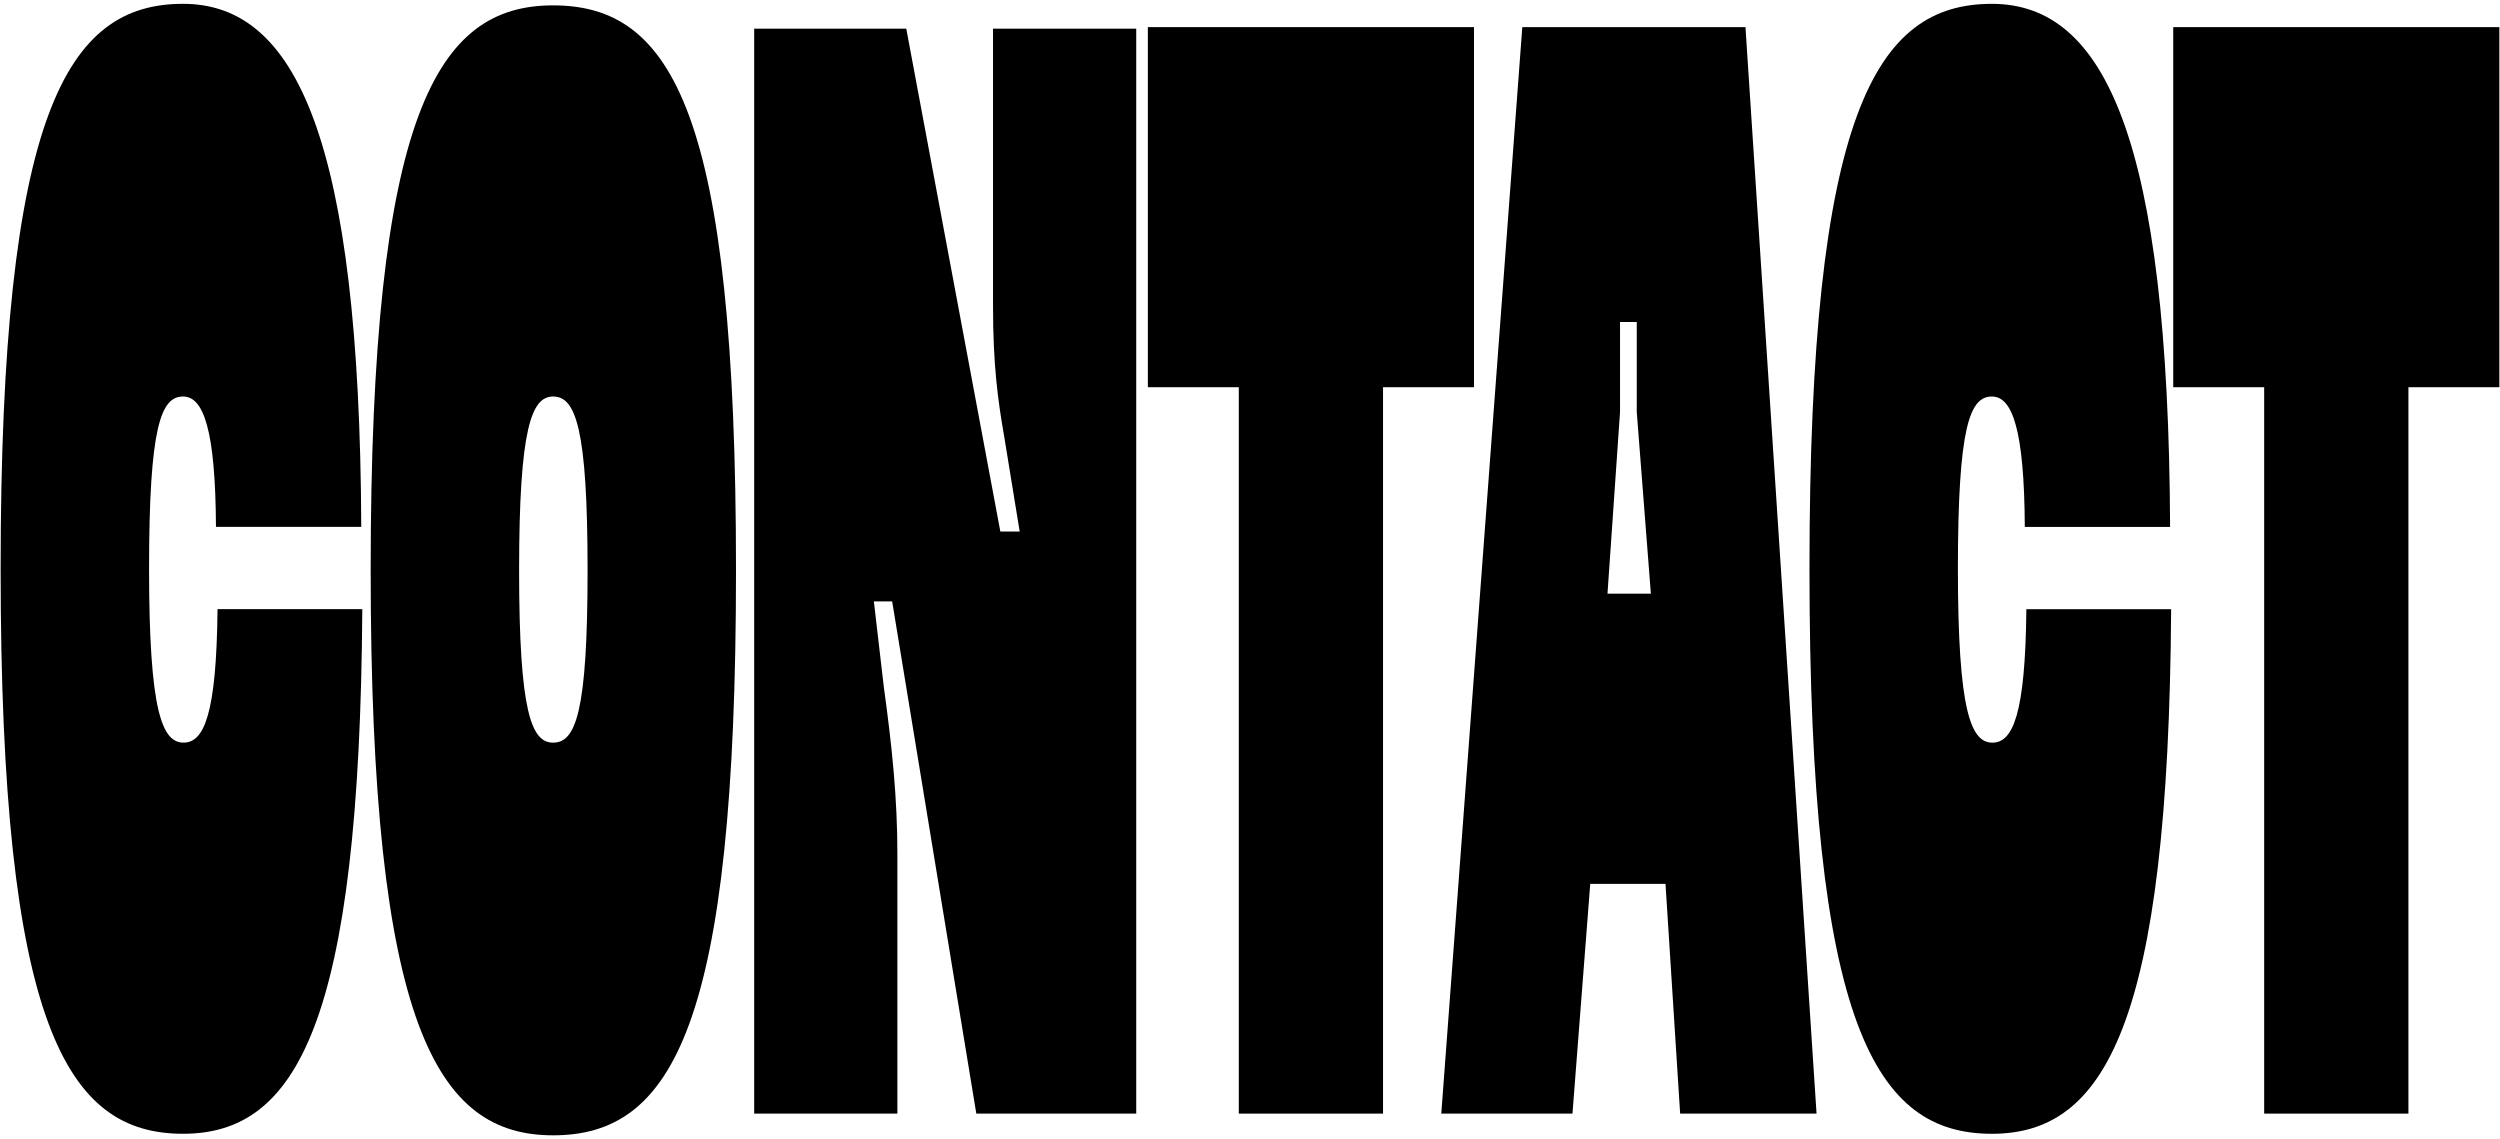
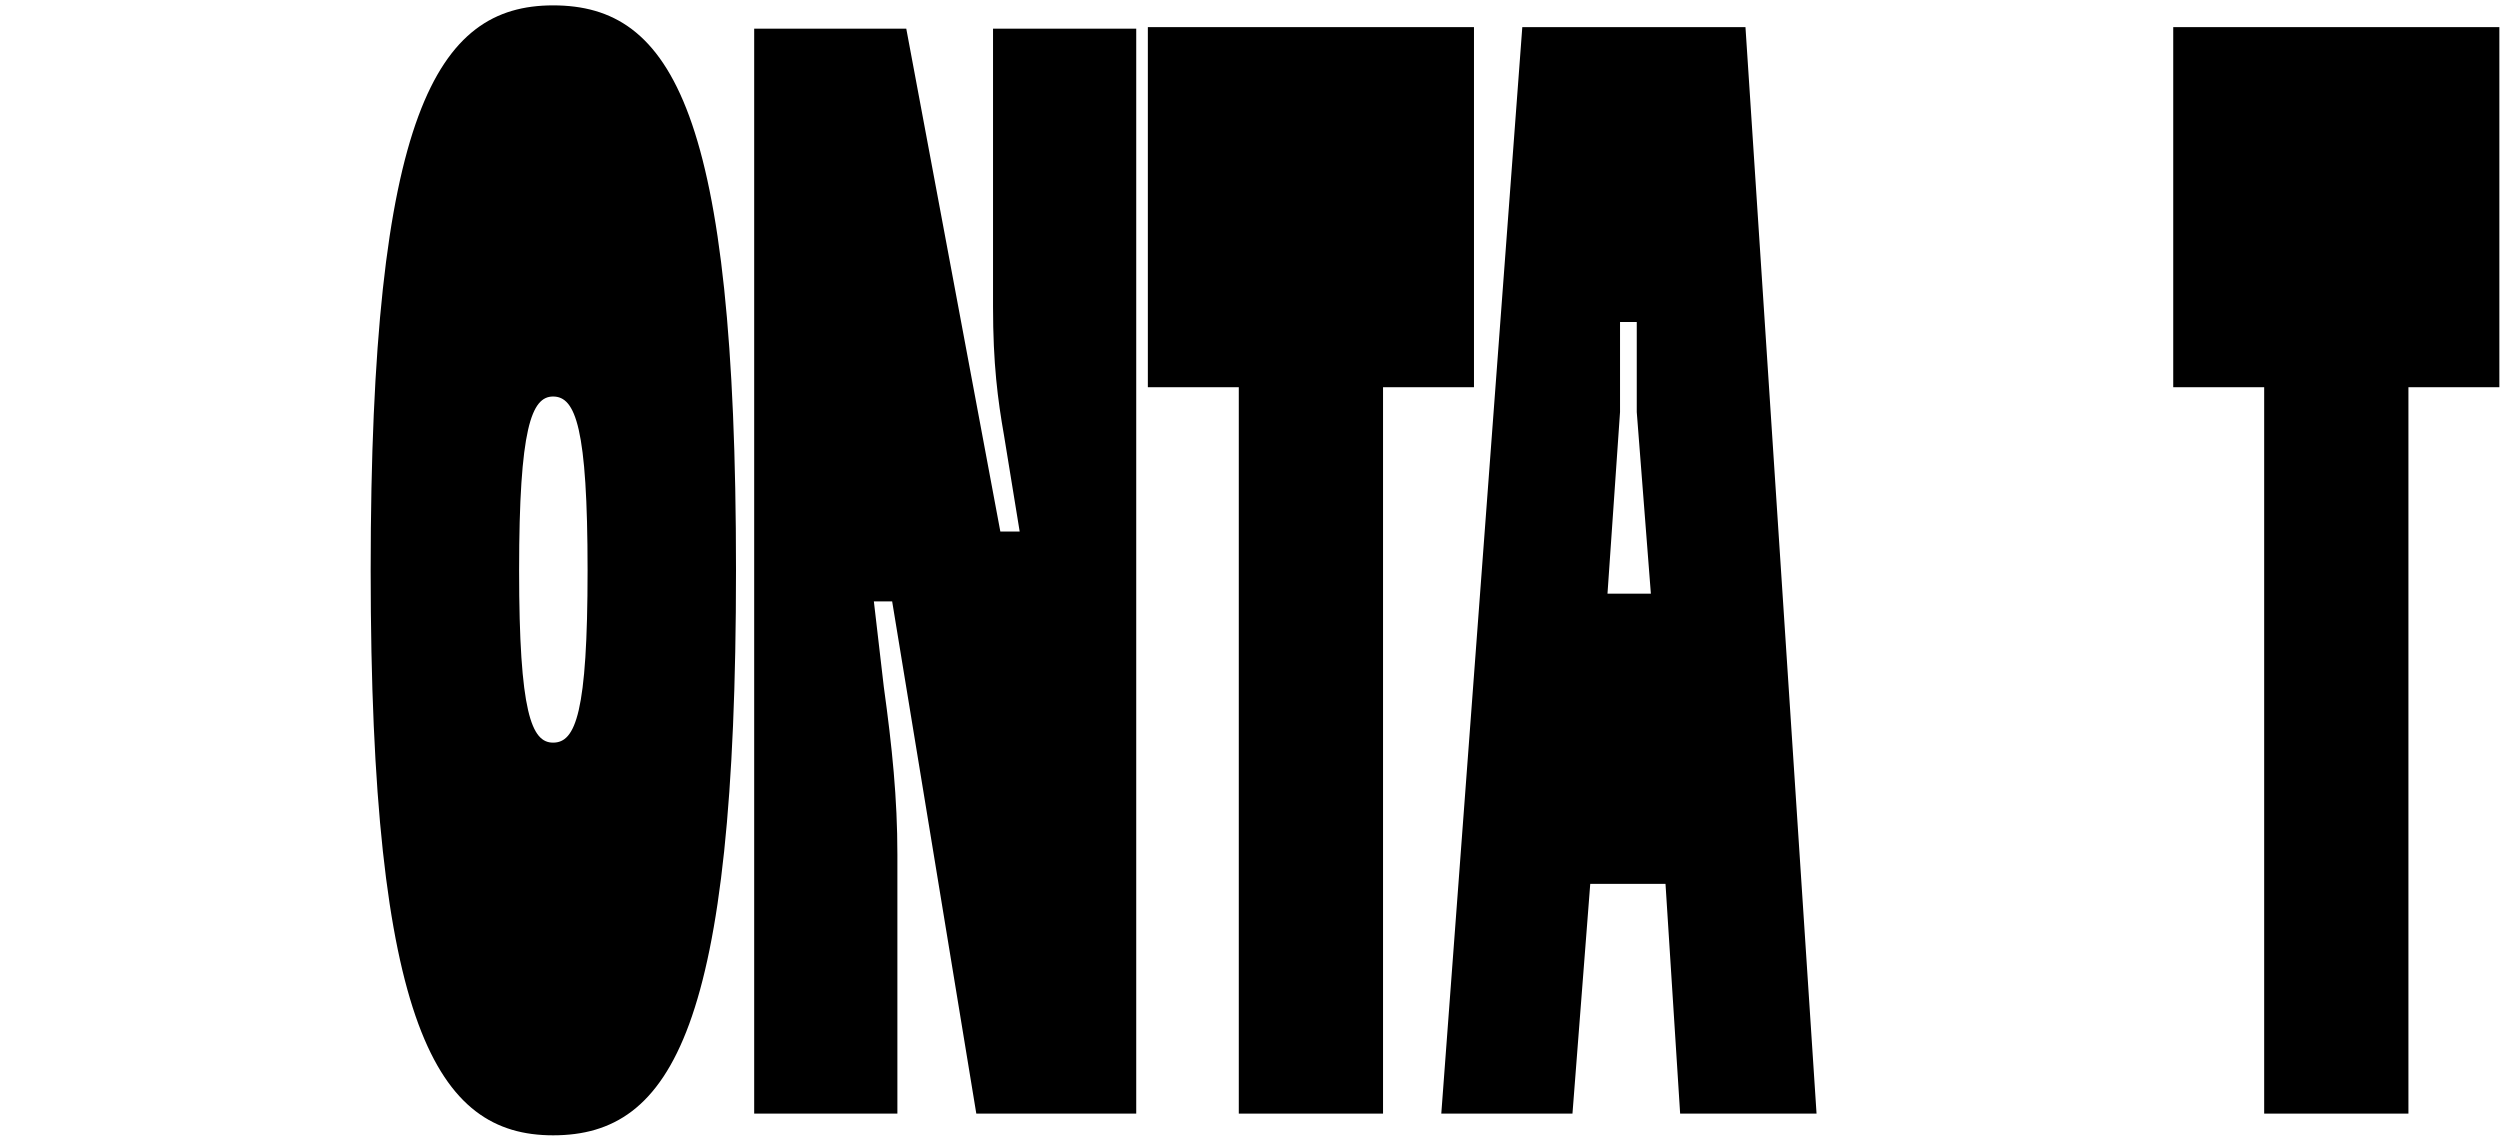
<svg xmlns="http://www.w3.org/2000/svg" preserveAspectRatio="none" viewBox="0 0 327 149" height="149" width="327">
  <path fill="currentColor" d="M284.259 3.548H326.916V50.648H315.022V145.66H296.154V50.648H284.259V3.548Z" />
-   <path fill="currentColor" d="M265.049 79.679H283.985C283.643 134.088 275.303 148.299 260.537 148.299C245.361 148.299 236.679 134.291 236.679 74.401C236.679 14.714 245.361 0.502 260.537 0.502C275.303 0.502 283.643 18.165 283.848 68.919H264.844C264.775 56.129 263.203 51.866 260.537 51.866C257.666 51.866 256.093 55.723 256.093 74.401C256.093 93.079 257.802 97.139 260.605 97.139C263.271 97.139 264.912 93.485 265.049 79.679Z" />
  <path fill="currentColor" d="M228.307 3.548L237.604 145.66H219.762L217.848 115.614H208.004L205.679 145.66H188.521L199.117 3.548H228.307ZM210.26 77.649H215.934L214.088 53.896V42.121H211.9V53.896L210.26 77.649Z" />
  <path fill="currentColor" d="M150.139 3.548H192.796V50.648H180.901V145.66H162.034V50.648H150.139V3.548Z" />
  <path fill="currentColor" d="M129.888 3.748H148.619V145.658H127.7L116.694 78.662H114.301L115.6 89.828C116.694 97.745 117.378 104.445 117.378 111.754V145.658H98.647V3.748H118.54L130.845 69.526H133.374L131.323 56.939C130.503 52.269 129.888 47.6 129.888 40.088V3.748Z" />
  <path fill="currentColor" d="M72.343 0.703C87.929 0.703 96.269 14.711 96.269 74.602C96.269 134.289 87.929 148.5 72.343 148.5C57.166 148.5 48.484 134.289 48.484 74.602C48.484 14.711 57.166 0.703 72.343 0.703ZM72.343 97.137C75.282 97.137 76.855 93.279 76.855 74.602C76.855 55.924 75.282 51.864 72.343 51.864C69.54 51.864 67.899 55.924 67.899 74.602C67.899 93.279 69.54 97.137 72.343 97.137Z" />
-   <path fill="currentColor" d="M28.453 79.677H47.389C47.047 134.086 38.707 148.297 23.941 148.297C8.765 148.297 0.083 134.289 0.083 74.398C0.083 14.711 8.765 0.5 23.941 0.5C38.707 0.5 47.047 18.163 47.253 68.917H28.248C28.18 56.127 26.607 51.864 23.941 51.864C21.07 51.864 19.498 55.721 19.498 74.398C19.498 93.076 21.207 97.136 24.01 97.136C26.676 97.136 28.316 93.482 28.453 79.677Z" />
</svg>